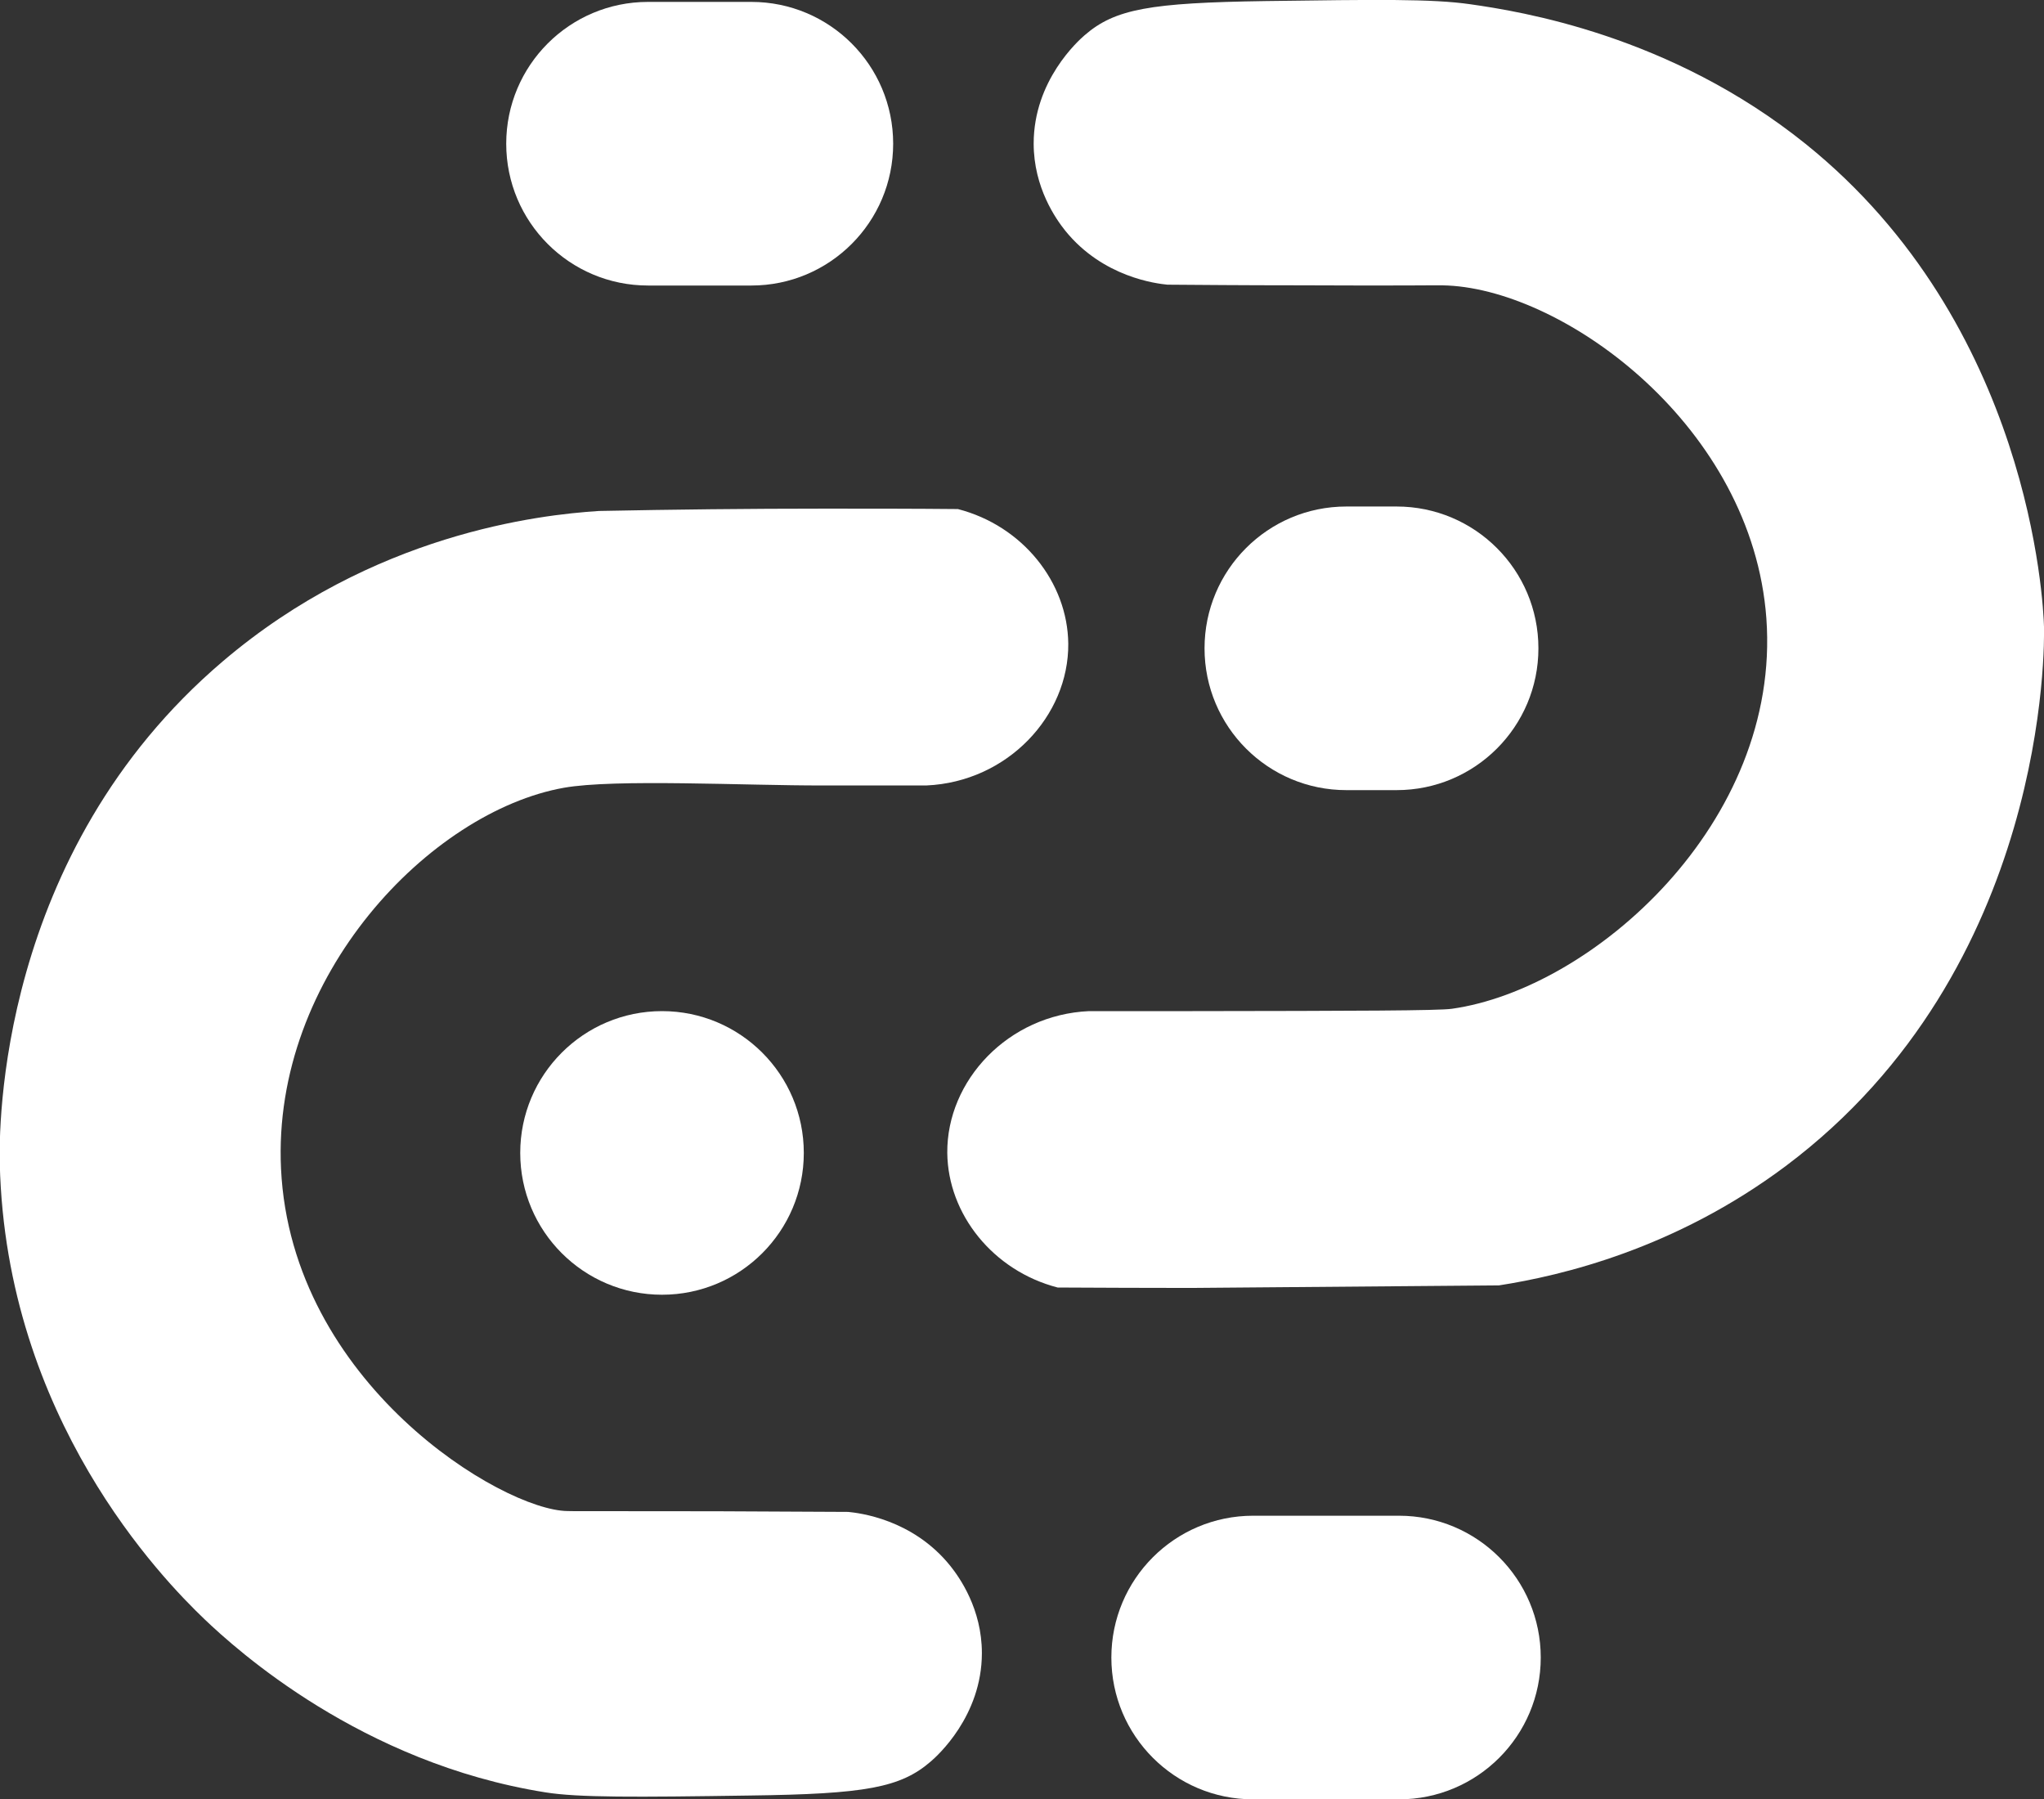
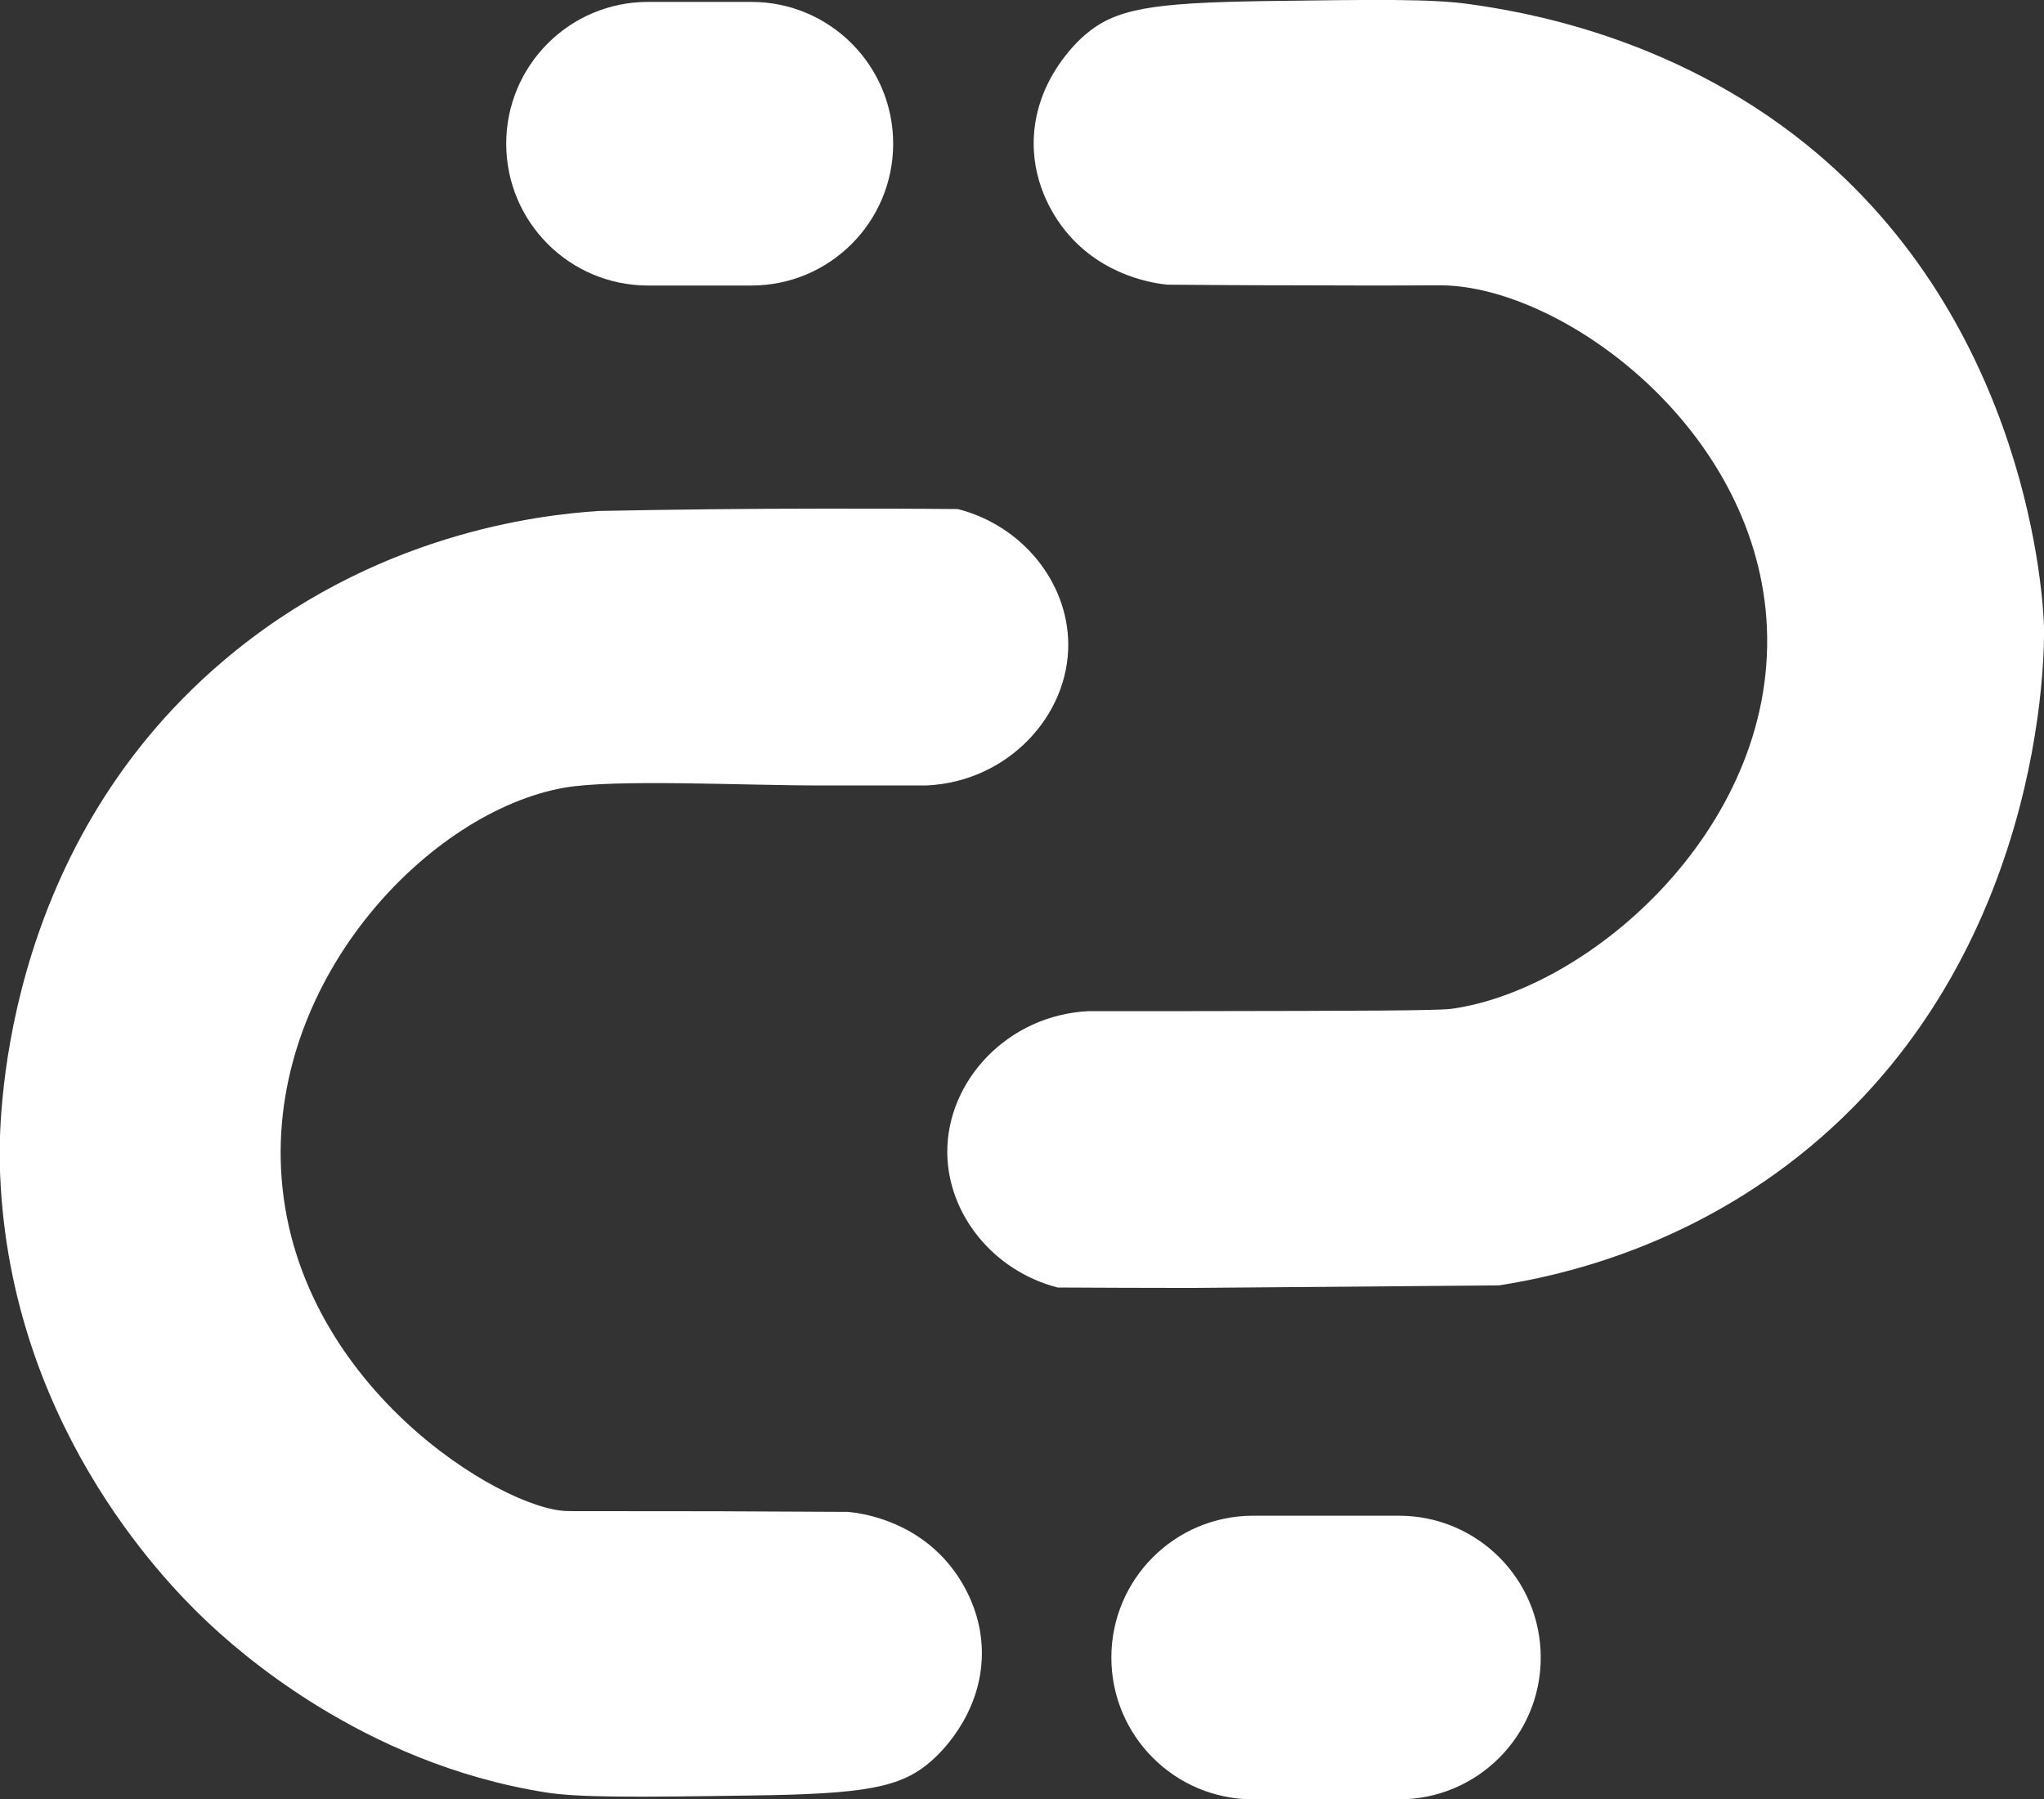
<svg xmlns="http://www.w3.org/2000/svg" version="1.1" id="レイヤー_1" x="0px" y="0px" viewBox="0 0 96.3 84.76" style="enable-background:new 0 0 96.3 84.76;" xml:space="preserve">
  <rect x="0" y="0" width="96.3" height="84.76" fill="#333333" stroke="none" />
  <style type="text/css">
	.st0{fill:#FFFFFF;}
</style>
  <path class="st0" d="M33.79,71.19c2.61,0.01,4.75,0.02,6.17,0.03c0.5,0.05,3.03,0.33,4.81,2.54c0.44,0.55,1.49,2.03,1.49,4.11  c0,2.97-2.11,4.85-2.4,5.1c-1.43,1.24-3.08,1.54-8.53,1.61c-5.4,0.08-8.09,0.1-9.64-0.15c-8.67-1.38-14.56-6.73-16.05-8.15  c-1.99-1.9-9.36-9.47-9.65-21.45c-0.04-1.59-0.13-14.63,10.51-23.68c7.06-6.01,14.9-6.9,17.72-7.08c3.5-0.07,7.04-0.11,10.63-0.11  c2.11,0,4.2,0,6.28,0.02c3.06,0.79,5.17,3.46,5.2,6.34c0.03,3.41-2.87,6.51-6.68,6.68c-1.11,0-2.8,0-4.87,0  c-3.64,0.01-9.81-0.32-12.22,0.11c-6.27,1.12-13.75,8.84-13.32,17.94c0.48,10.11,10.43,16.1,13.5,16.13  C26.85,71.19,27.57,71.18,33.79,71.19z" />
-   <path class="st0" d="M65.8,37.22c3.69,0,6.68-2.99,6.68-6.68s-2.99-6.68-6.68-6.68h-2.37c-3.69,0-6.68,2.99-6.68,6.68  s2.99,6.68,6.68,6.68H65.8z" />
  <path class="st0" d="M65.91,84.76c3.69,0,6.68-2.99,6.68-6.68s-2.99-6.68-6.68-6.68h-6.87c-3.69,0-6.68,2.99-6.68,6.68  s2.99,6.68,6.68,6.68H65.91z" />
  <path class="st0" d="M30.53,13.45c-3.69,0-6.68-2.99-6.68-6.68s2.99-6.68,6.68-6.68h4.87c3.69,0,6.68,2.99,6.68,6.68  s-2.99,6.68-6.68,6.68H30.53z" />
  <path class="st0" d="M68.22,13.45c5.58,0.27,14.34,6.67,15,15.68c0.7,9.63-8.19,17.46-14.82,18.39c-0.64,0.09-4.5,0.1-12.22,0.11  c-2.07,0-3.76,0-4.87,0c-3.81,0.17-6.71,3.27-6.68,6.68c0.03,2.88,2.15,5.55,5.2,6.34c2.09,0.01,4.18,0.02,6.28,0.02  c4.84-0.04,9.68-0.08,14.51-0.12c2.96-0.46,8.3-1.72,13.51-5.62c12.41-9.3,12.19-24.68,12.17-25.41  c-0.03-1.11-0.65-14.23-11.23-22.74c-6.39-5.14-13.48-6.25-15.8-6.58c-1.8-0.26-4.41-0.22-9.64-0.15c-5.45,0.08-7.1,0.37-8.53,1.61  c-0.29,0.25-2.4,2.13-2.4,5.1c0,2.08,1.05,3.56,1.49,4.11c1.78,2.2,4.31,2.49,4.81,2.54c1.42,0.01,3.56,0.03,6.17,0.03  C67,13.47,67.6,13.42,68.22,13.45z" />
-   <circle class="st0" cx="31.19" cy="54.31" r="6.68" />
</svg>